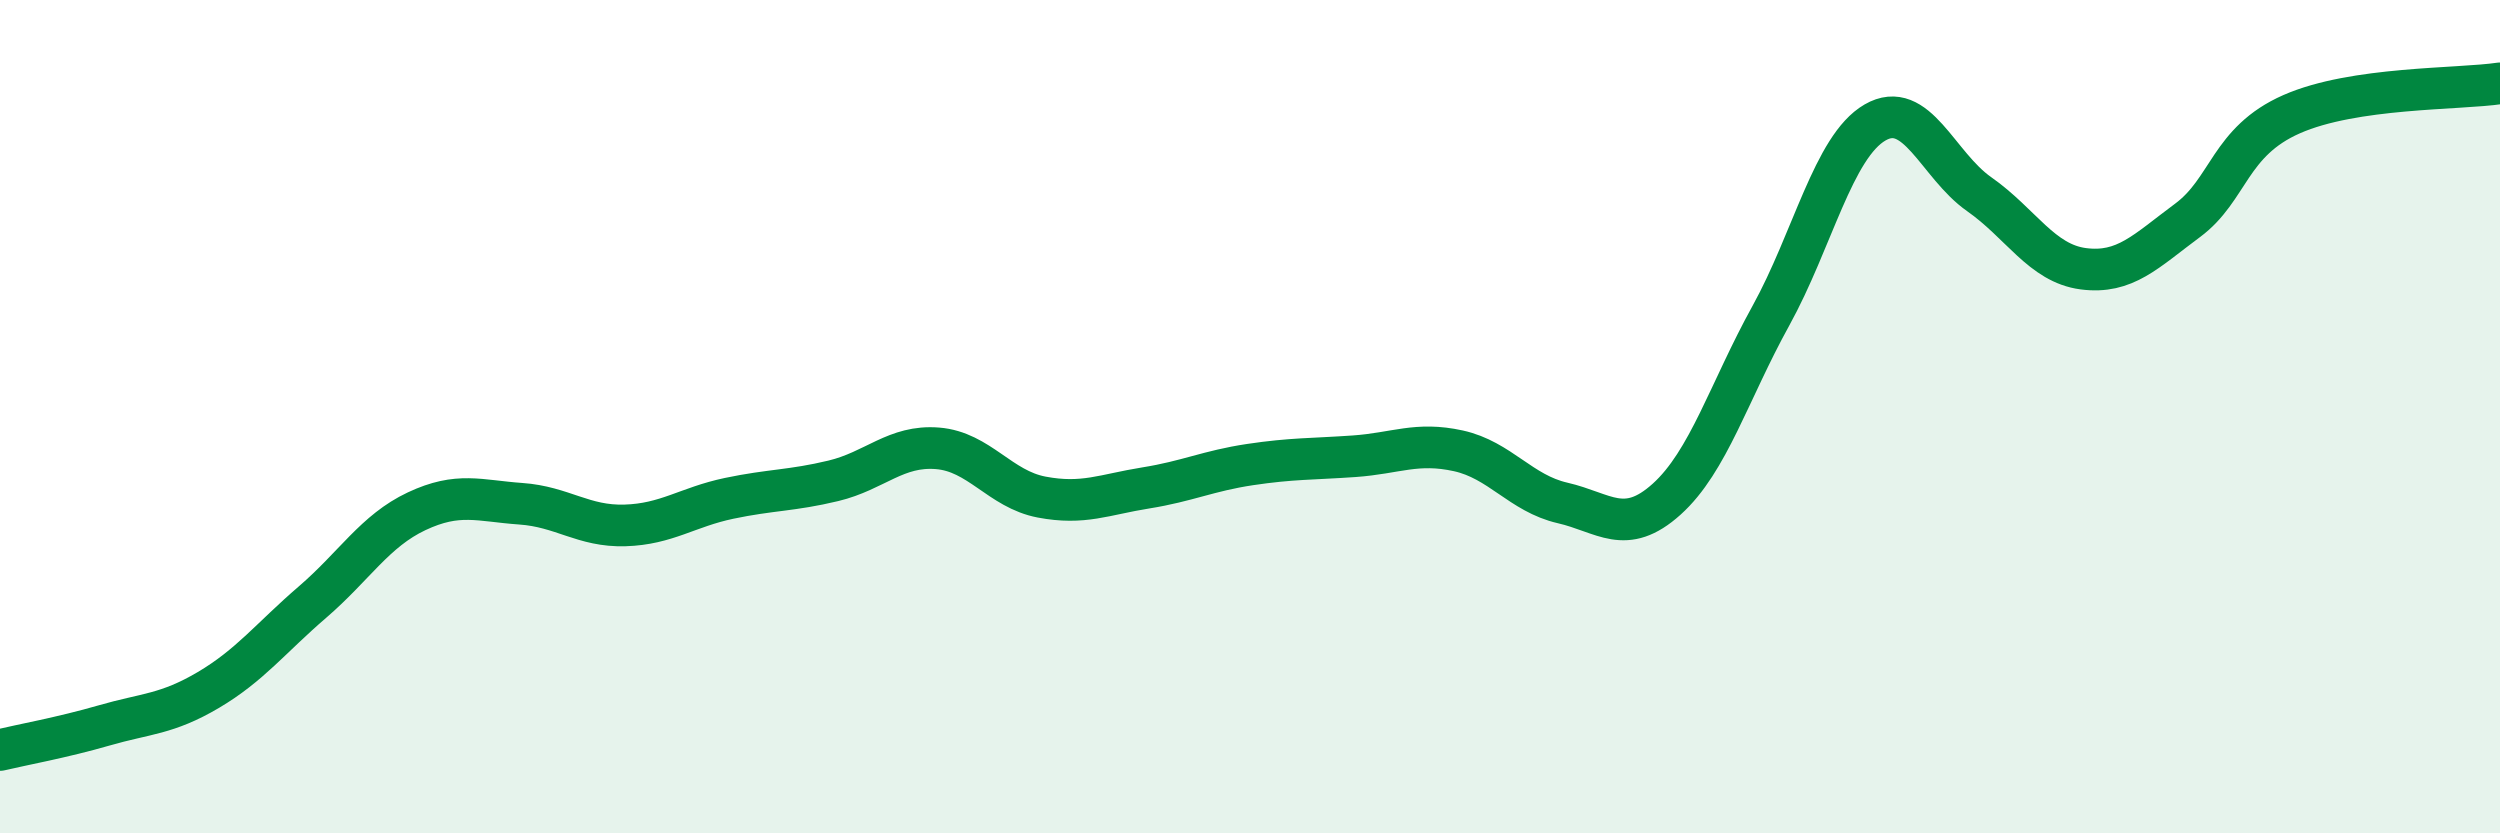
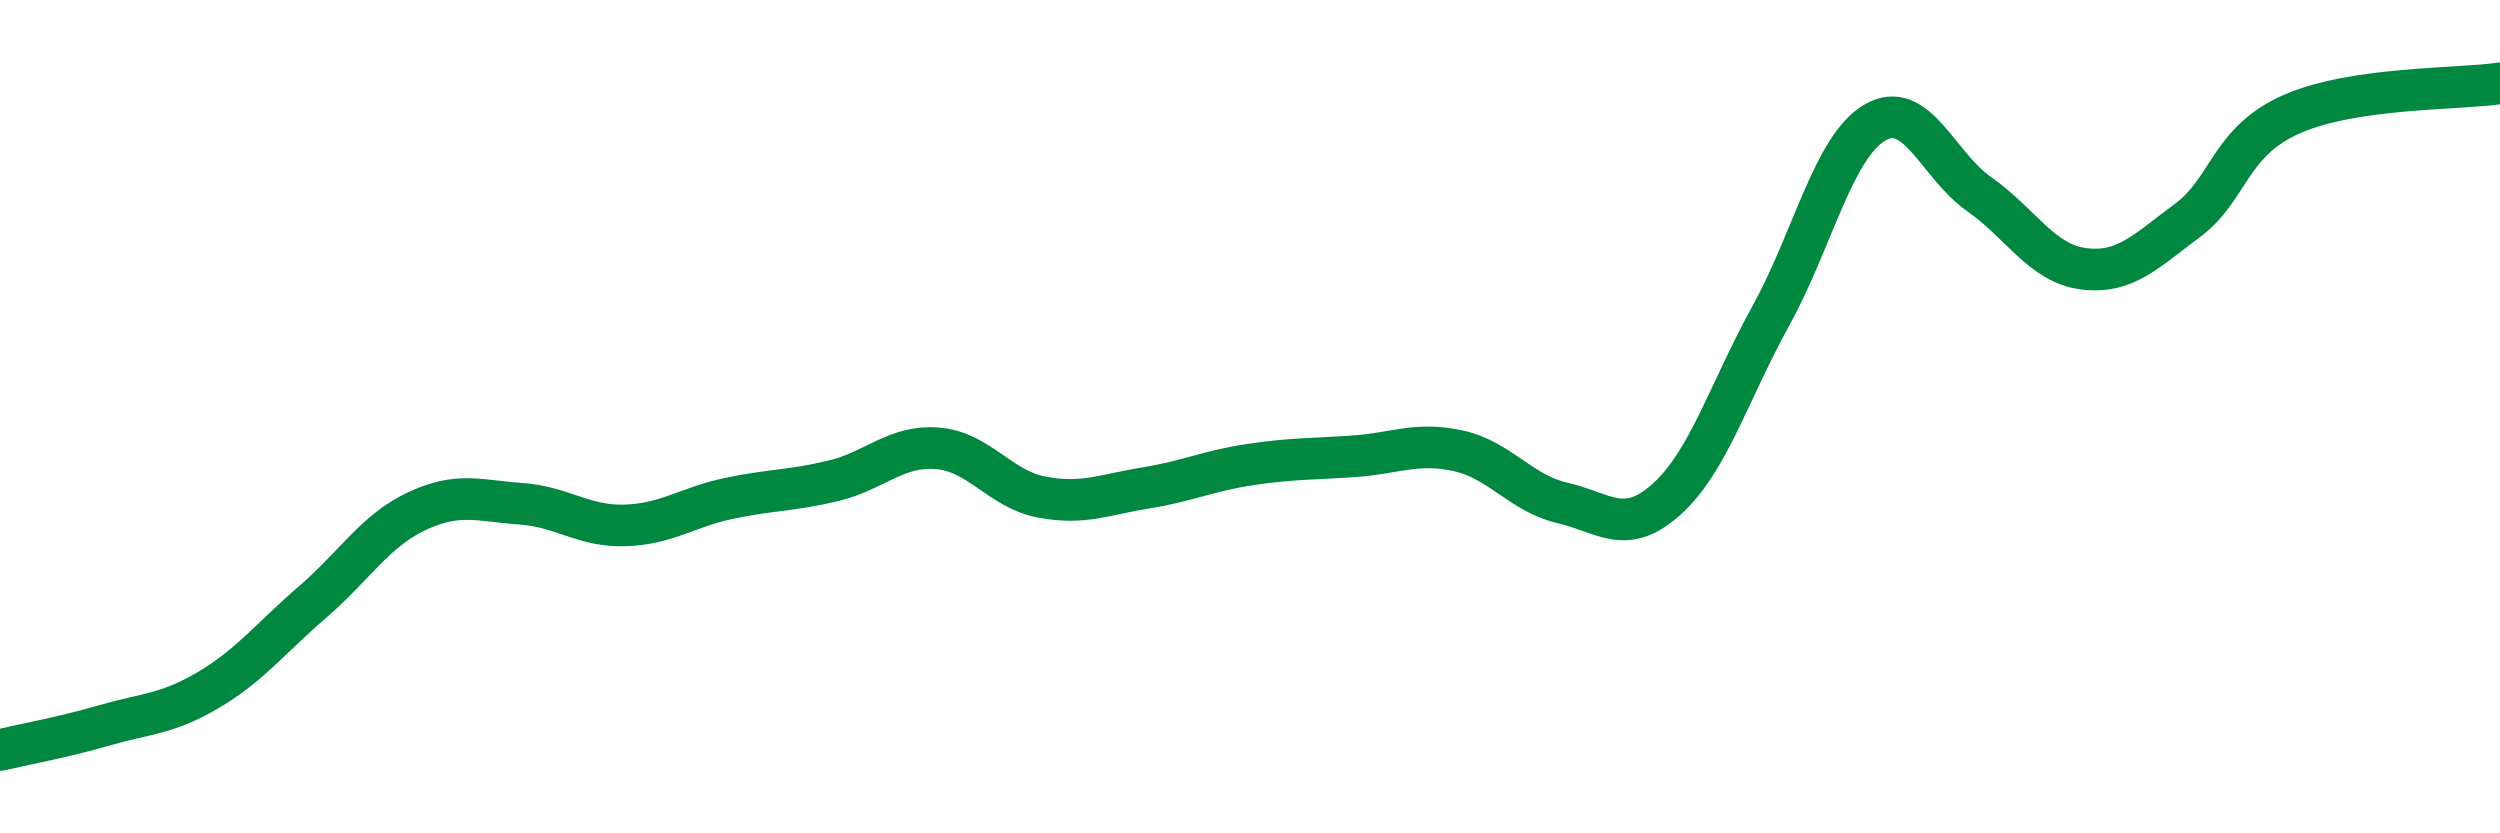
<svg xmlns="http://www.w3.org/2000/svg" width="60" height="20" viewBox="0 0 60 20">
-   <path d="M 0,18 C 0.5,17.88 1.5,17.7 2.5,17.41 C 3.5,17.12 4,17.15 5,16.56 C 6,15.97 6.5,15.31 7.5,14.45 C 8.5,13.59 9,12.74 10,12.27 C 11,11.8 11.5,12.02 12.5,12.09 C 13.5,12.16 14,12.64 15,12.61 C 16,12.58 16.5,12.17 17.5,11.96 C 18.5,11.75 19,11.78 20,11.54 C 21,11.3 21.5,10.68 22.5,10.76 C 23.5,10.84 24,11.74 25,11.93 C 26,12.12 26.5,11.87 27.5,11.71 C 28.5,11.55 29,11.3 30,11.15 C 31,11 31.5,11.02 32.5,10.95 C 33.5,10.88 34,10.6 35,10.82 C 36,11.04 36.5,11.84 37.5,12.07 C 38.5,12.3 39,12.88 40,11.98 C 41,11.08 41.5,9.39 42.5,7.58 C 43.5,5.77 44,3.52 45,2.94 C 46,2.36 46.5,3.96 47.5,4.66 C 48.5,5.36 49,6.32 50,6.45 C 51,6.58 51.5,6.03 52.5,5.29 C 53.5,4.55 53.5,3.4 55,2.74 C 56.5,2.08 59,2.15 60,2L60 20L0 20Z" fill="#008740" opacity="0.1" stroke-linecap="round" stroke-linejoin="round" />
  <path d="M 0,18 C 0.5,17.88 1.5,17.7 2.5,17.41 C 3.5,17.12 4,17.15 5,16.56 C 6,15.97 6.5,15.31 7.5,14.45 C 8.5,13.59 9,12.74 10,12.27 C 11,11.8 11.5,12.02 12.5,12.09 C 13.5,12.16 14,12.64 15,12.61 C 16,12.58 16.5,12.17 17.5,11.96 C 18.5,11.75 19,11.78 20,11.54 C 21,11.3 21.5,10.68 22.5,10.76 C 23.5,10.84 24,11.74 25,11.93 C 26,12.12 26.5,11.87 27.5,11.71 C 28.5,11.55 29,11.3 30,11.15 C 31,11 31.5,11.02 32.5,10.95 C 33.5,10.88 34,10.6 35,10.82 C 36,11.04 36.5,11.84 37.5,12.07 C 38.5,12.3 39,12.88 40,11.98 C 41,11.08 41.5,9.39 42.5,7.58 C 43.5,5.77 44,3.52 45,2.94 C 46,2.36 46.5,3.96 47.5,4.66 C 48.5,5.36 49,6.32 50,6.45 C 51,6.58 51.5,6.03 52.5,5.29 C 53.5,4.55 53.5,3.4 55,2.74 C 56.5,2.08 59,2.15 60,2" stroke="#008740" stroke-width="1" fill="none" stroke-linecap="round" stroke-linejoin="round" />
</svg>